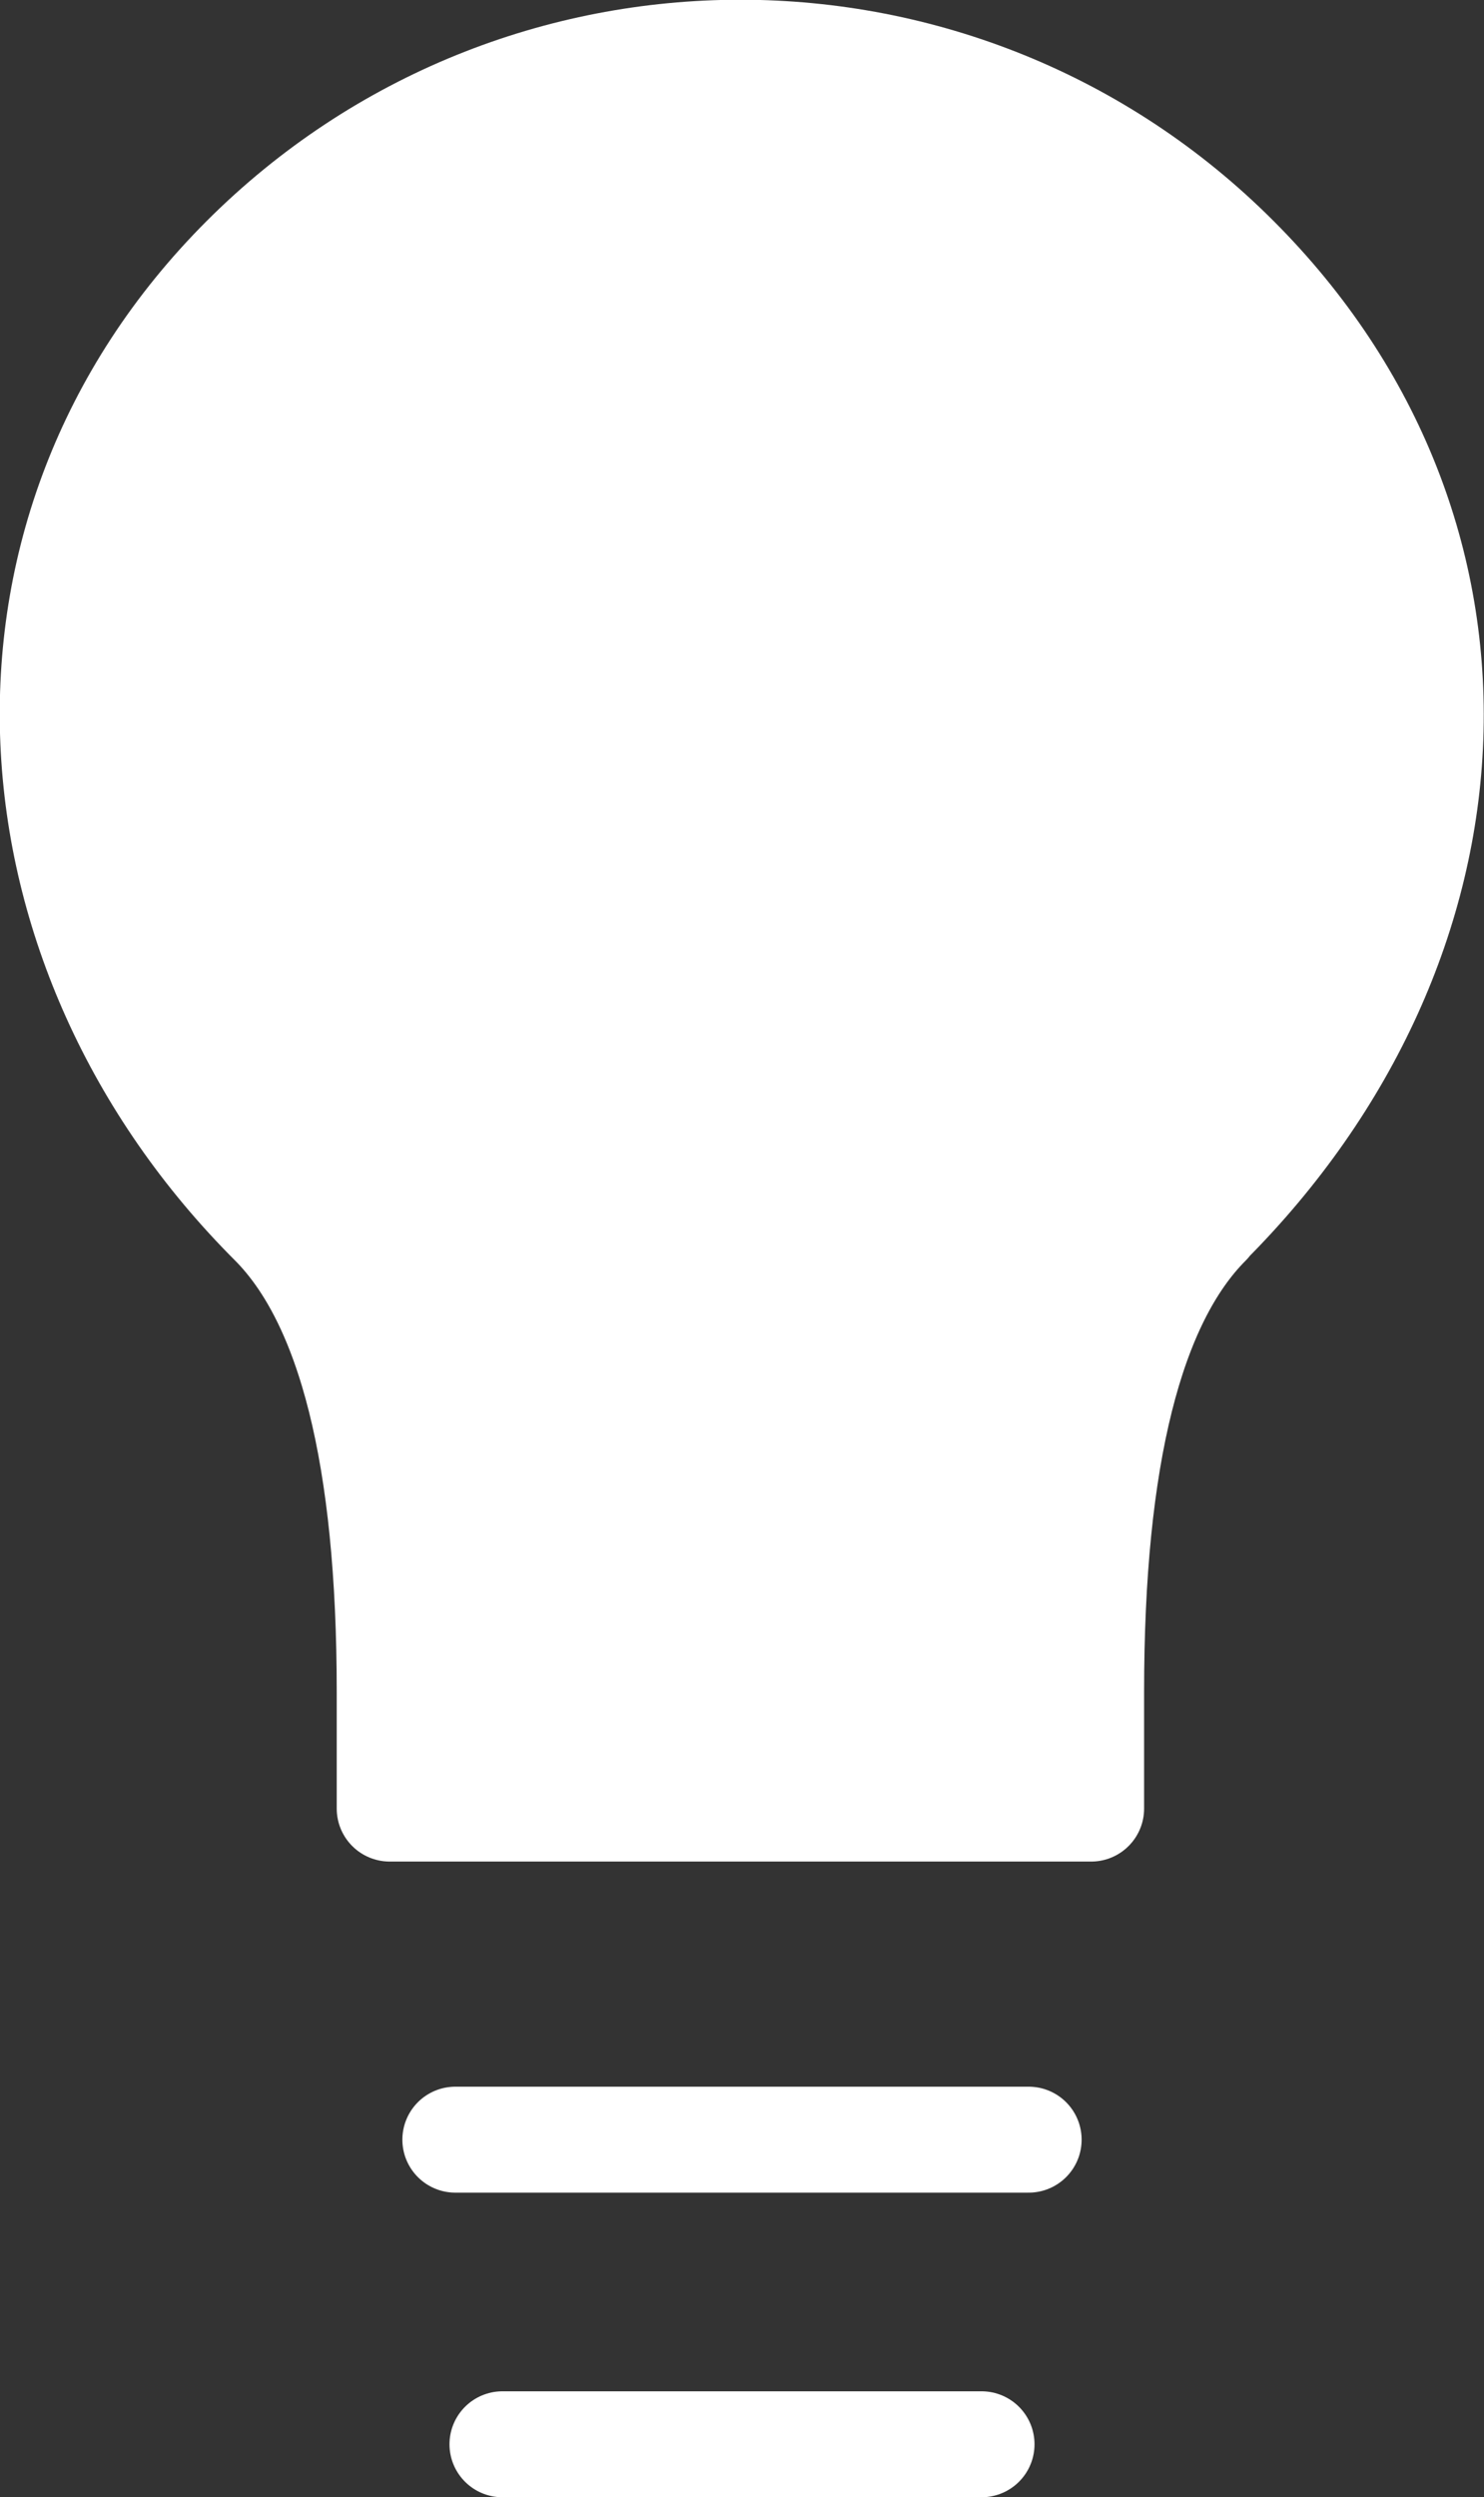
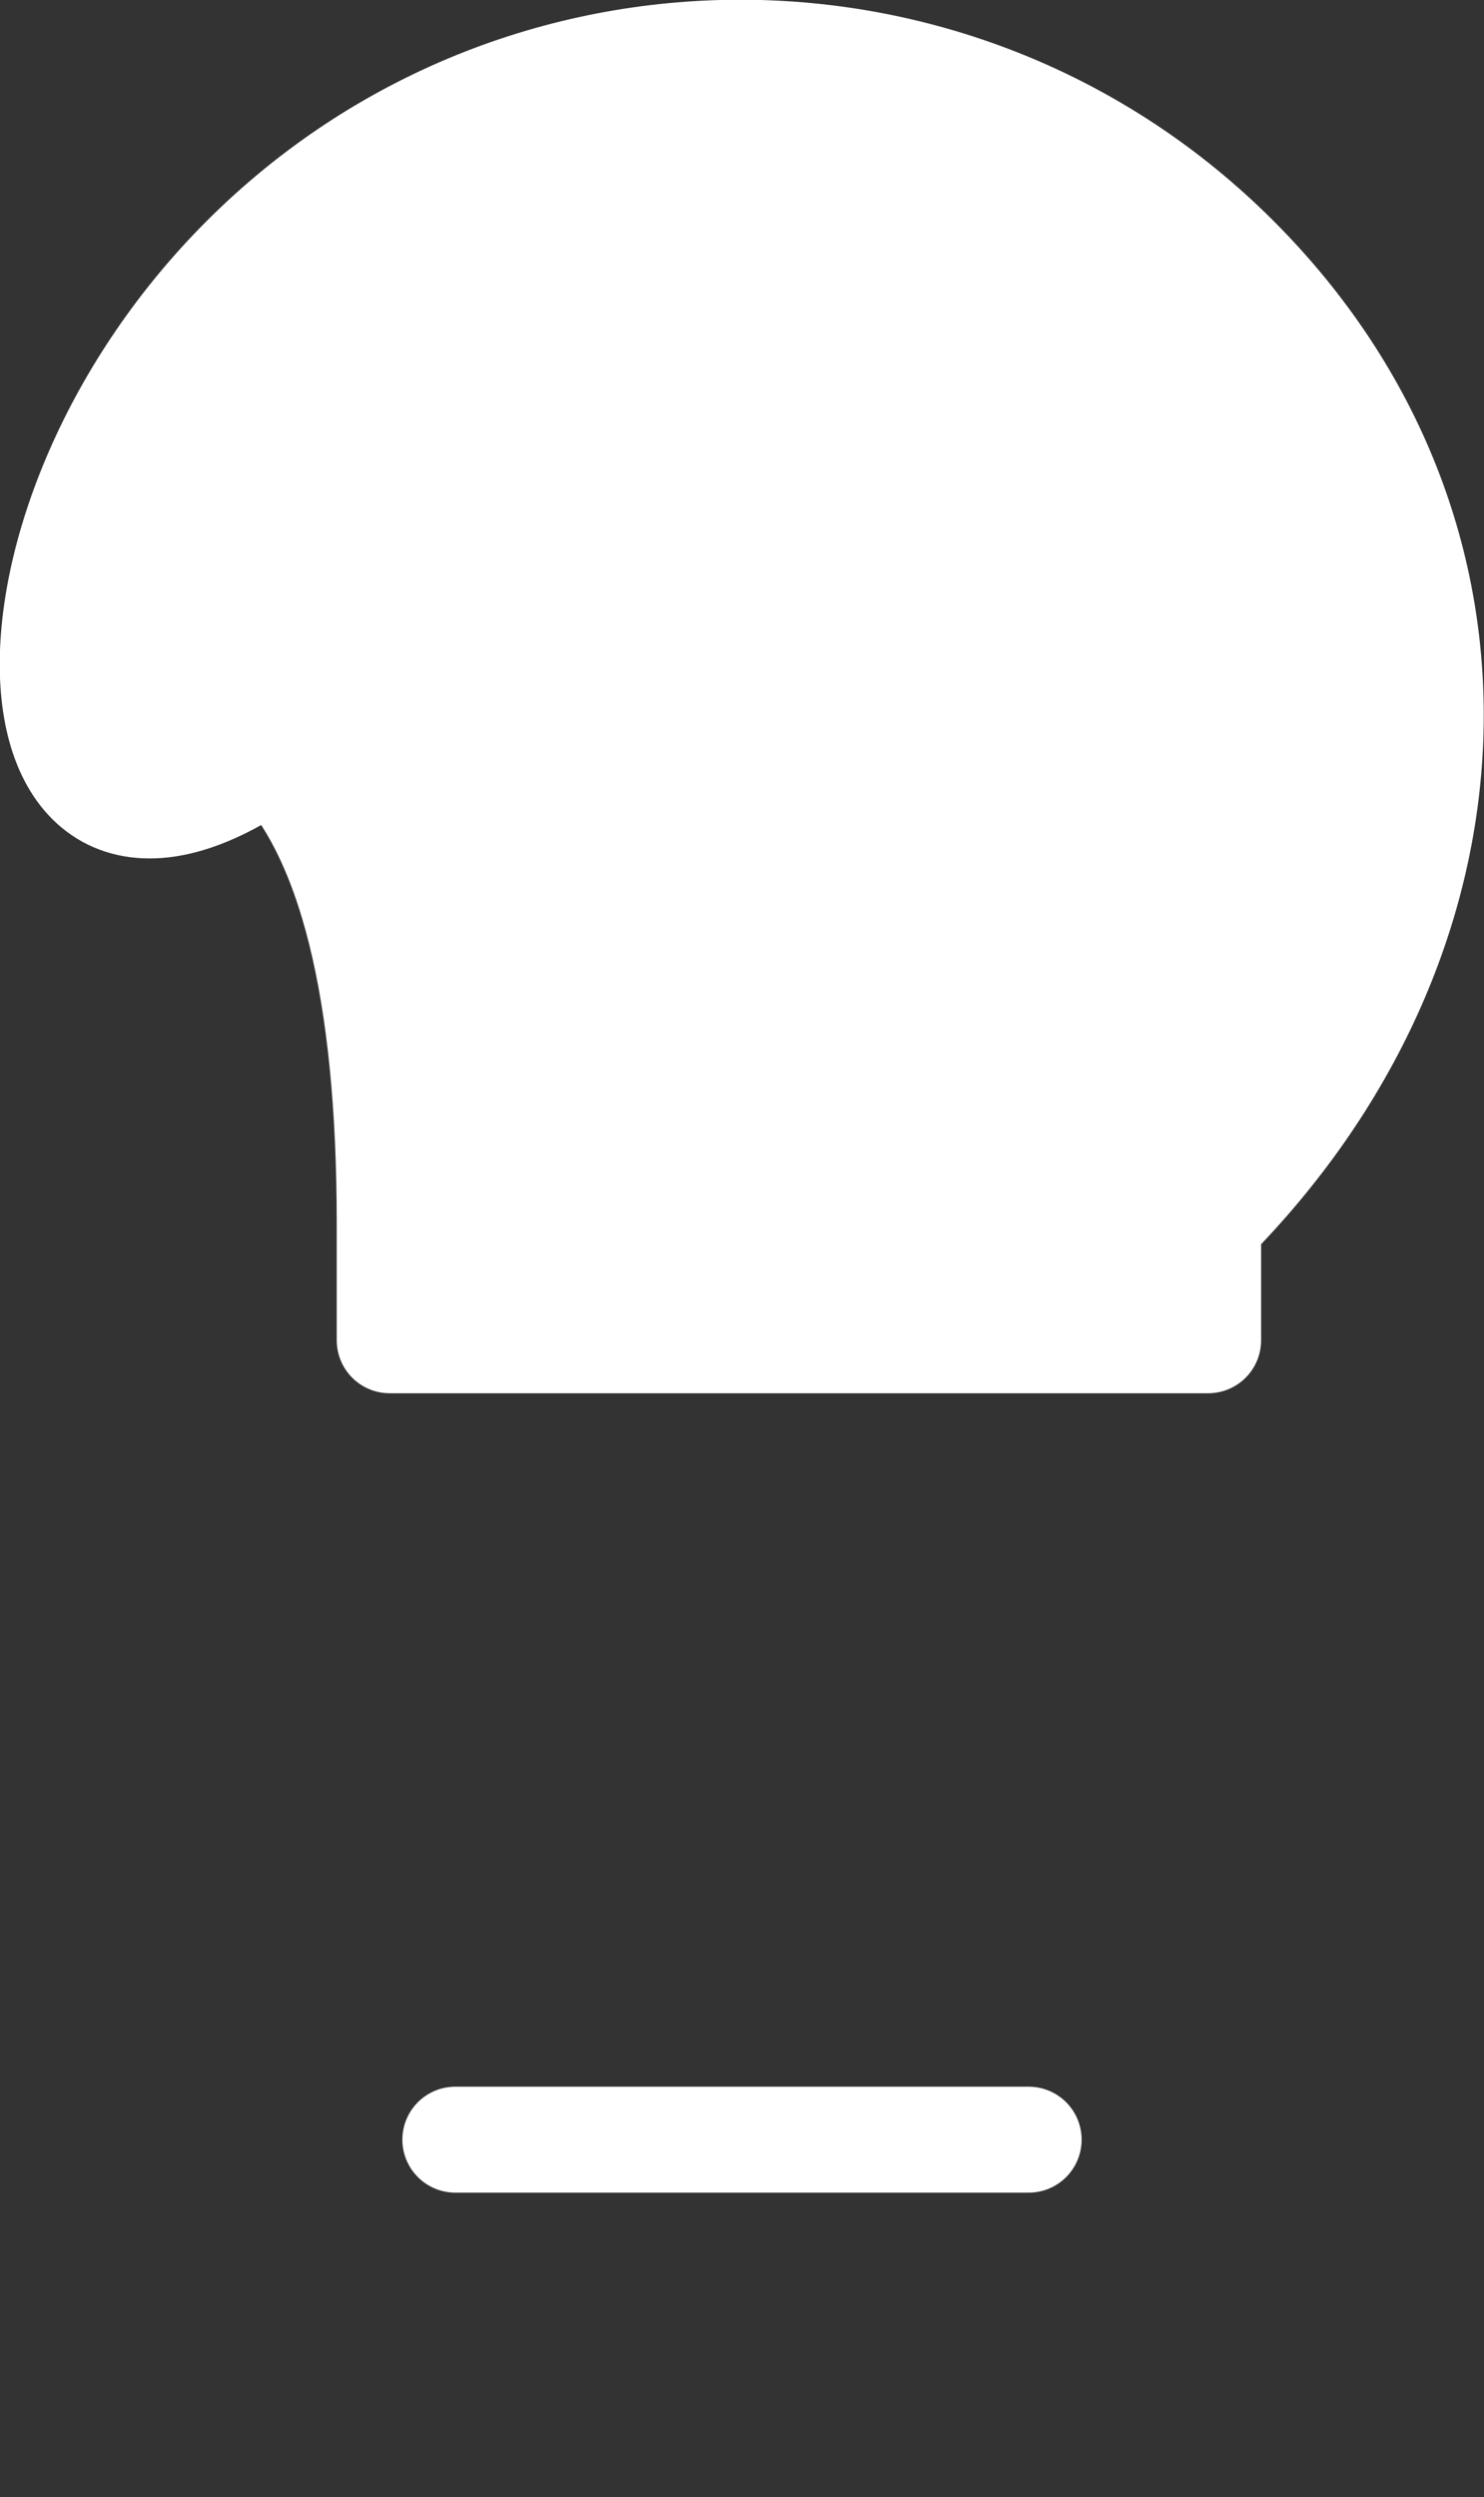
<svg xmlns="http://www.w3.org/2000/svg" id="Layer_2" viewBox="0 0 28.03 47.14">
  <rect x="0" y="0" width="28.03" height="47.14" fill="#333333" stroke="none" />
  <defs>
    <style>
      .cls-1 {
        fill: none;
      }

      .cls-1, .cls-2 {
        stroke: #fff;
        stroke-linecap: round;
        stroke-linejoin: round;
        stroke-width: 2px;
      }

      .cls-2 {
        fill: #fff;
      }
    </style>
  </defs>
  <g id="Layer_2-2" data-name="Layer_2">
    <g id="Layer_2-2">
      <g>
-         <path class="cls-2" d="M22.82,23.09c-1.47,1.47-2.21,4.42-2.21,8.84v2.21H7.36v-2.21c0-4.42-.74-7.36-2.21-8.84C0,17.95-.57,10.06,4.61,4.88s13.57-5.18,18.74,0c5.18,5.18,4.78,12.89-.54,18.21Z" />
-         <line class="cls-1" x1="9.49" y1="46.14" x2="18.54" y2="46.14" />
+         <path class="cls-2" d="M22.82,23.09v2.21H7.36v-2.21c0-4.42-.74-7.36-2.21-8.84C0,17.95-.57,10.06,4.61,4.88s13.57-5.18,18.74,0c5.18,5.18,4.78,12.89-.54,18.21Z" />
        <line class="cls-1" x1="8.6" y1="40.39" x2="19.43" y2="40.39" />
      </g>
    </g>
  </g>
</svg>